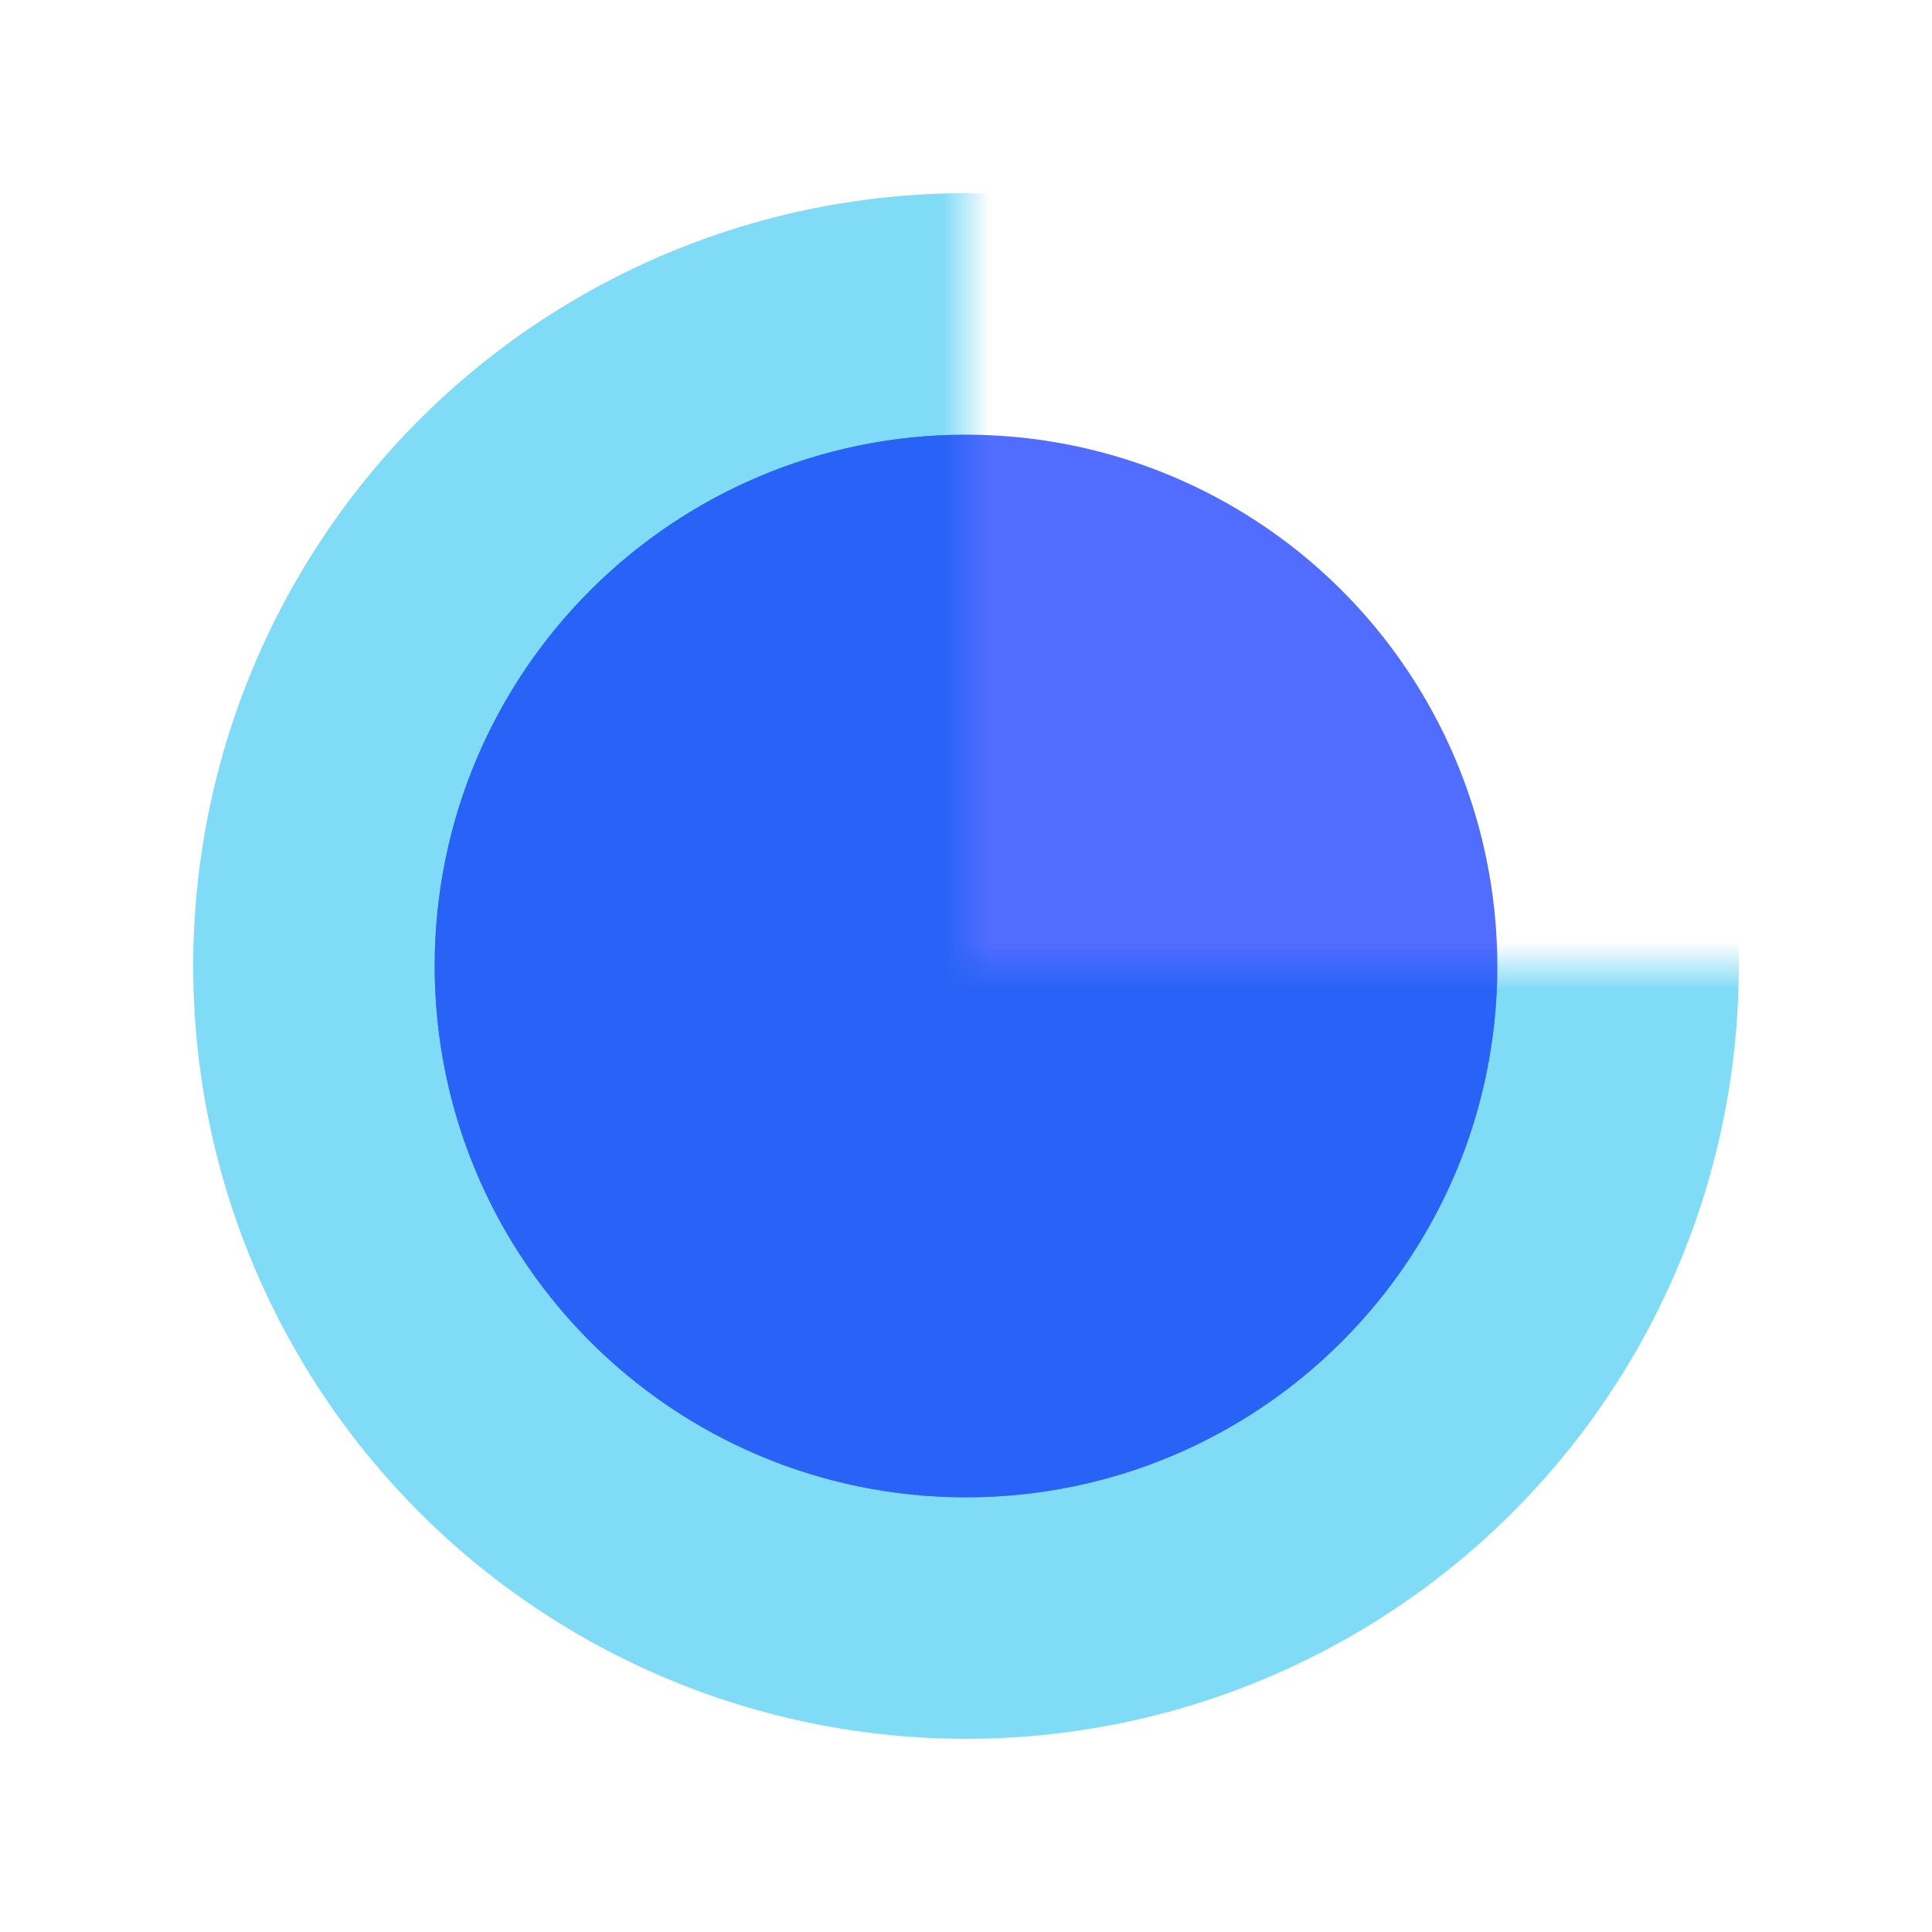
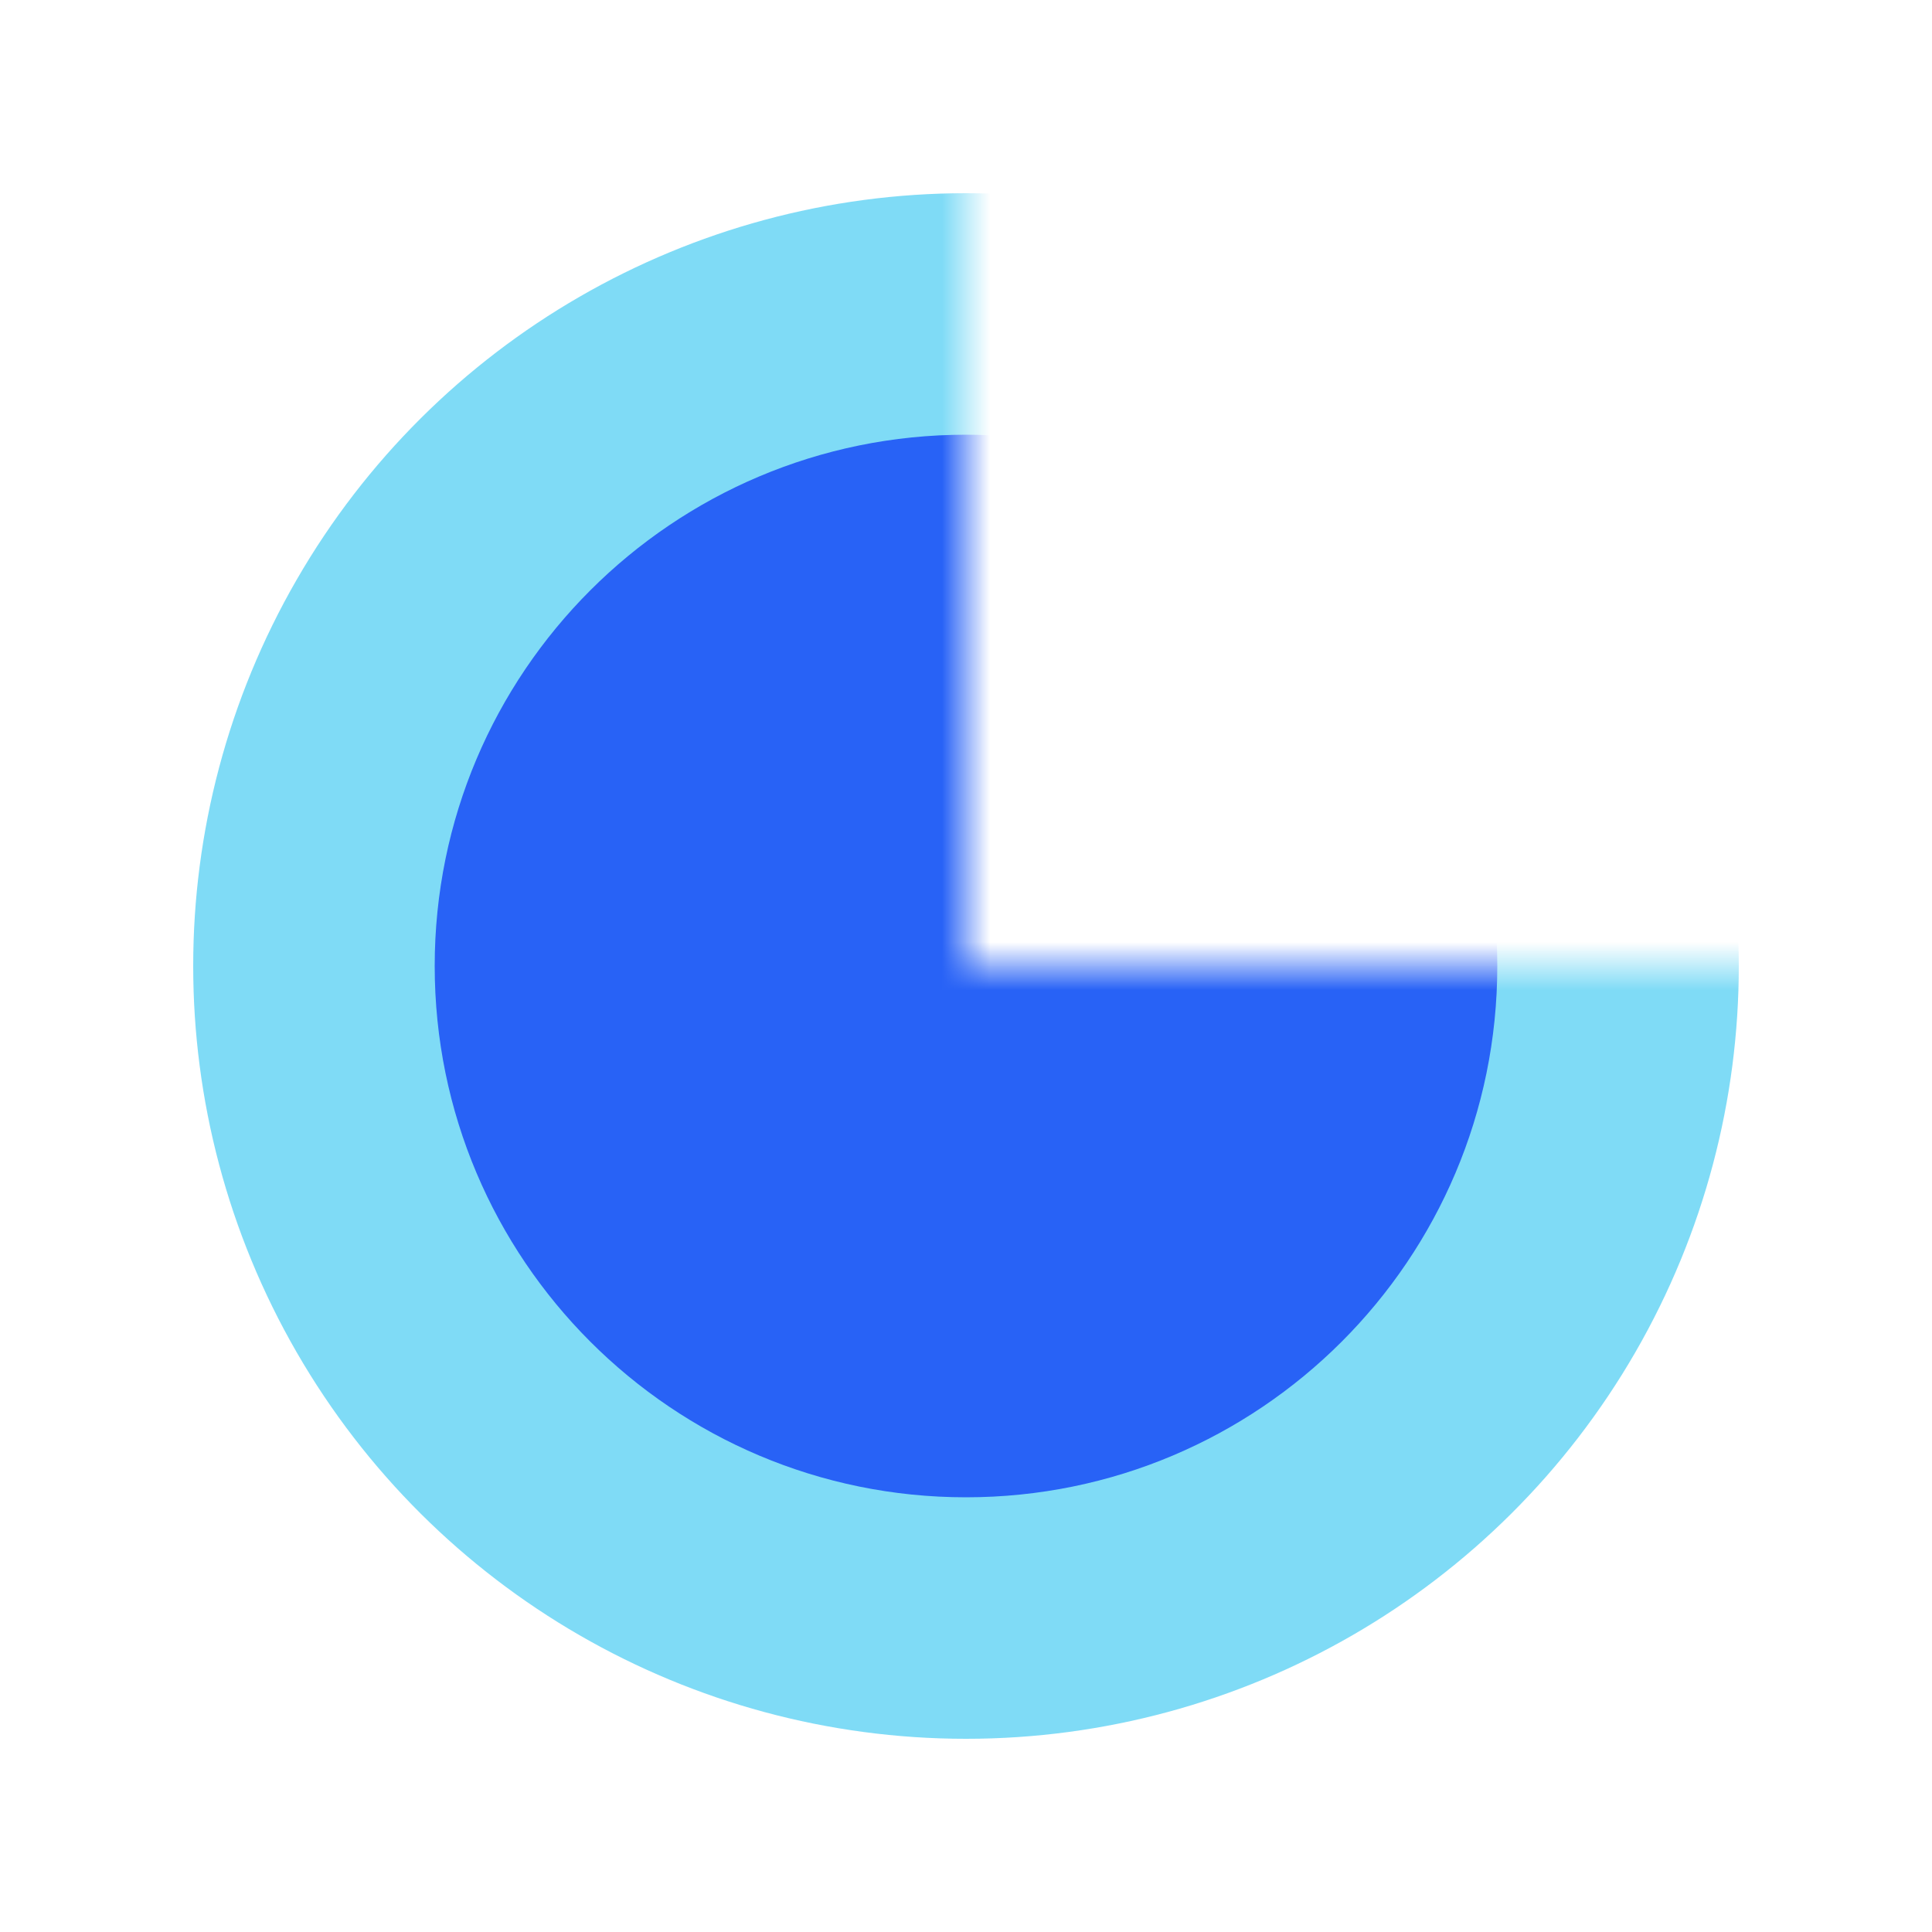
<svg xmlns="http://www.w3.org/2000/svg" width="40" height="40" viewBox="0 0 40 40" fill="none">
-   <ellipse cx="20" cy="20" rx="11" ry="11" transform="rotate(90 20 20)" fill="#516DFF" />
  <mask id="mask0_2039_24792" style="mask-type:alpha" maskUnits="userSpaceOnUse" x="1" y="1" width="38" height="39">
    <path d="M20 20L39 20L39 39L1 39L1 1L20 1L20 20Z" fill="#00B8EE" />
  </mask>
  <g mask="url(#mask0_2039_24792)">
    <ellipse opacity="0.5" cx="20" cy="20" rx="16" ry="16" transform="rotate(90 20 20)" fill="#00B8EE" />
    <path fill-rule="evenodd" clip-rule="evenodd" d="M9 20C9 26.075 13.925 31 20 31C26.075 31 31 26.075 31 20C31 13.925 26.075 9 20 9C13.925 9 9 13.925 9 20Z" fill="#2862F6" />
  </g>
</svg>